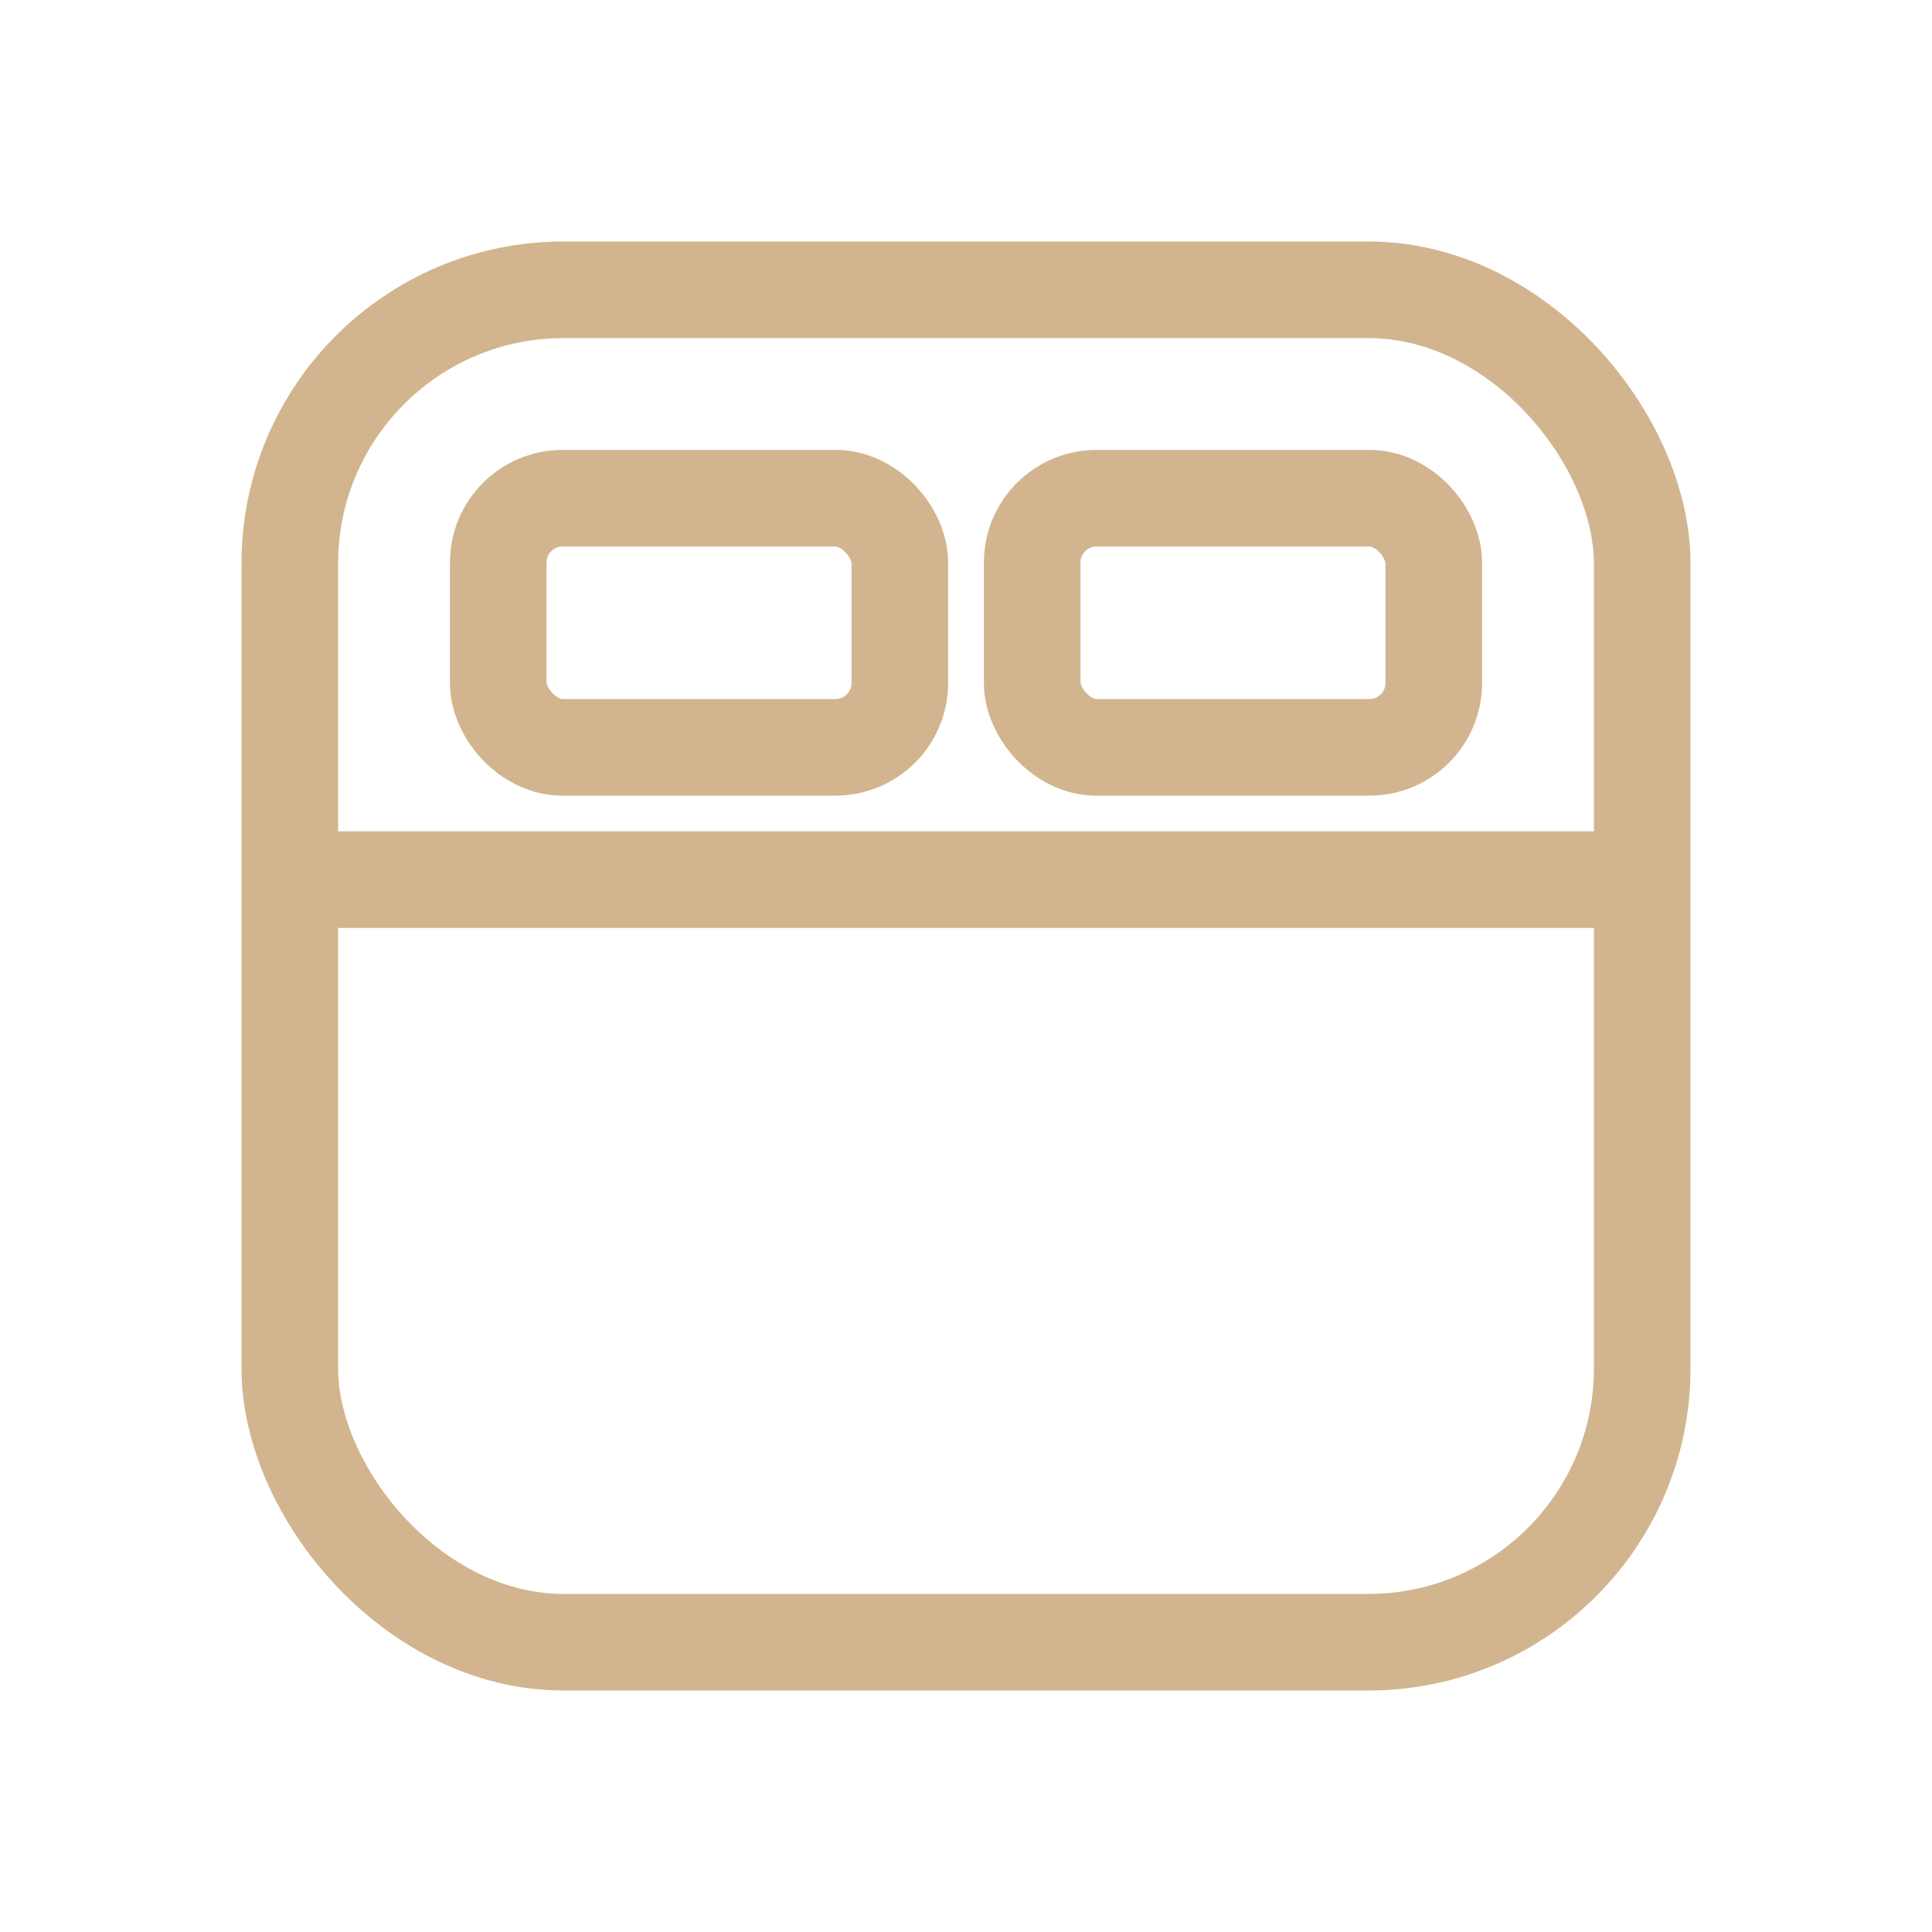
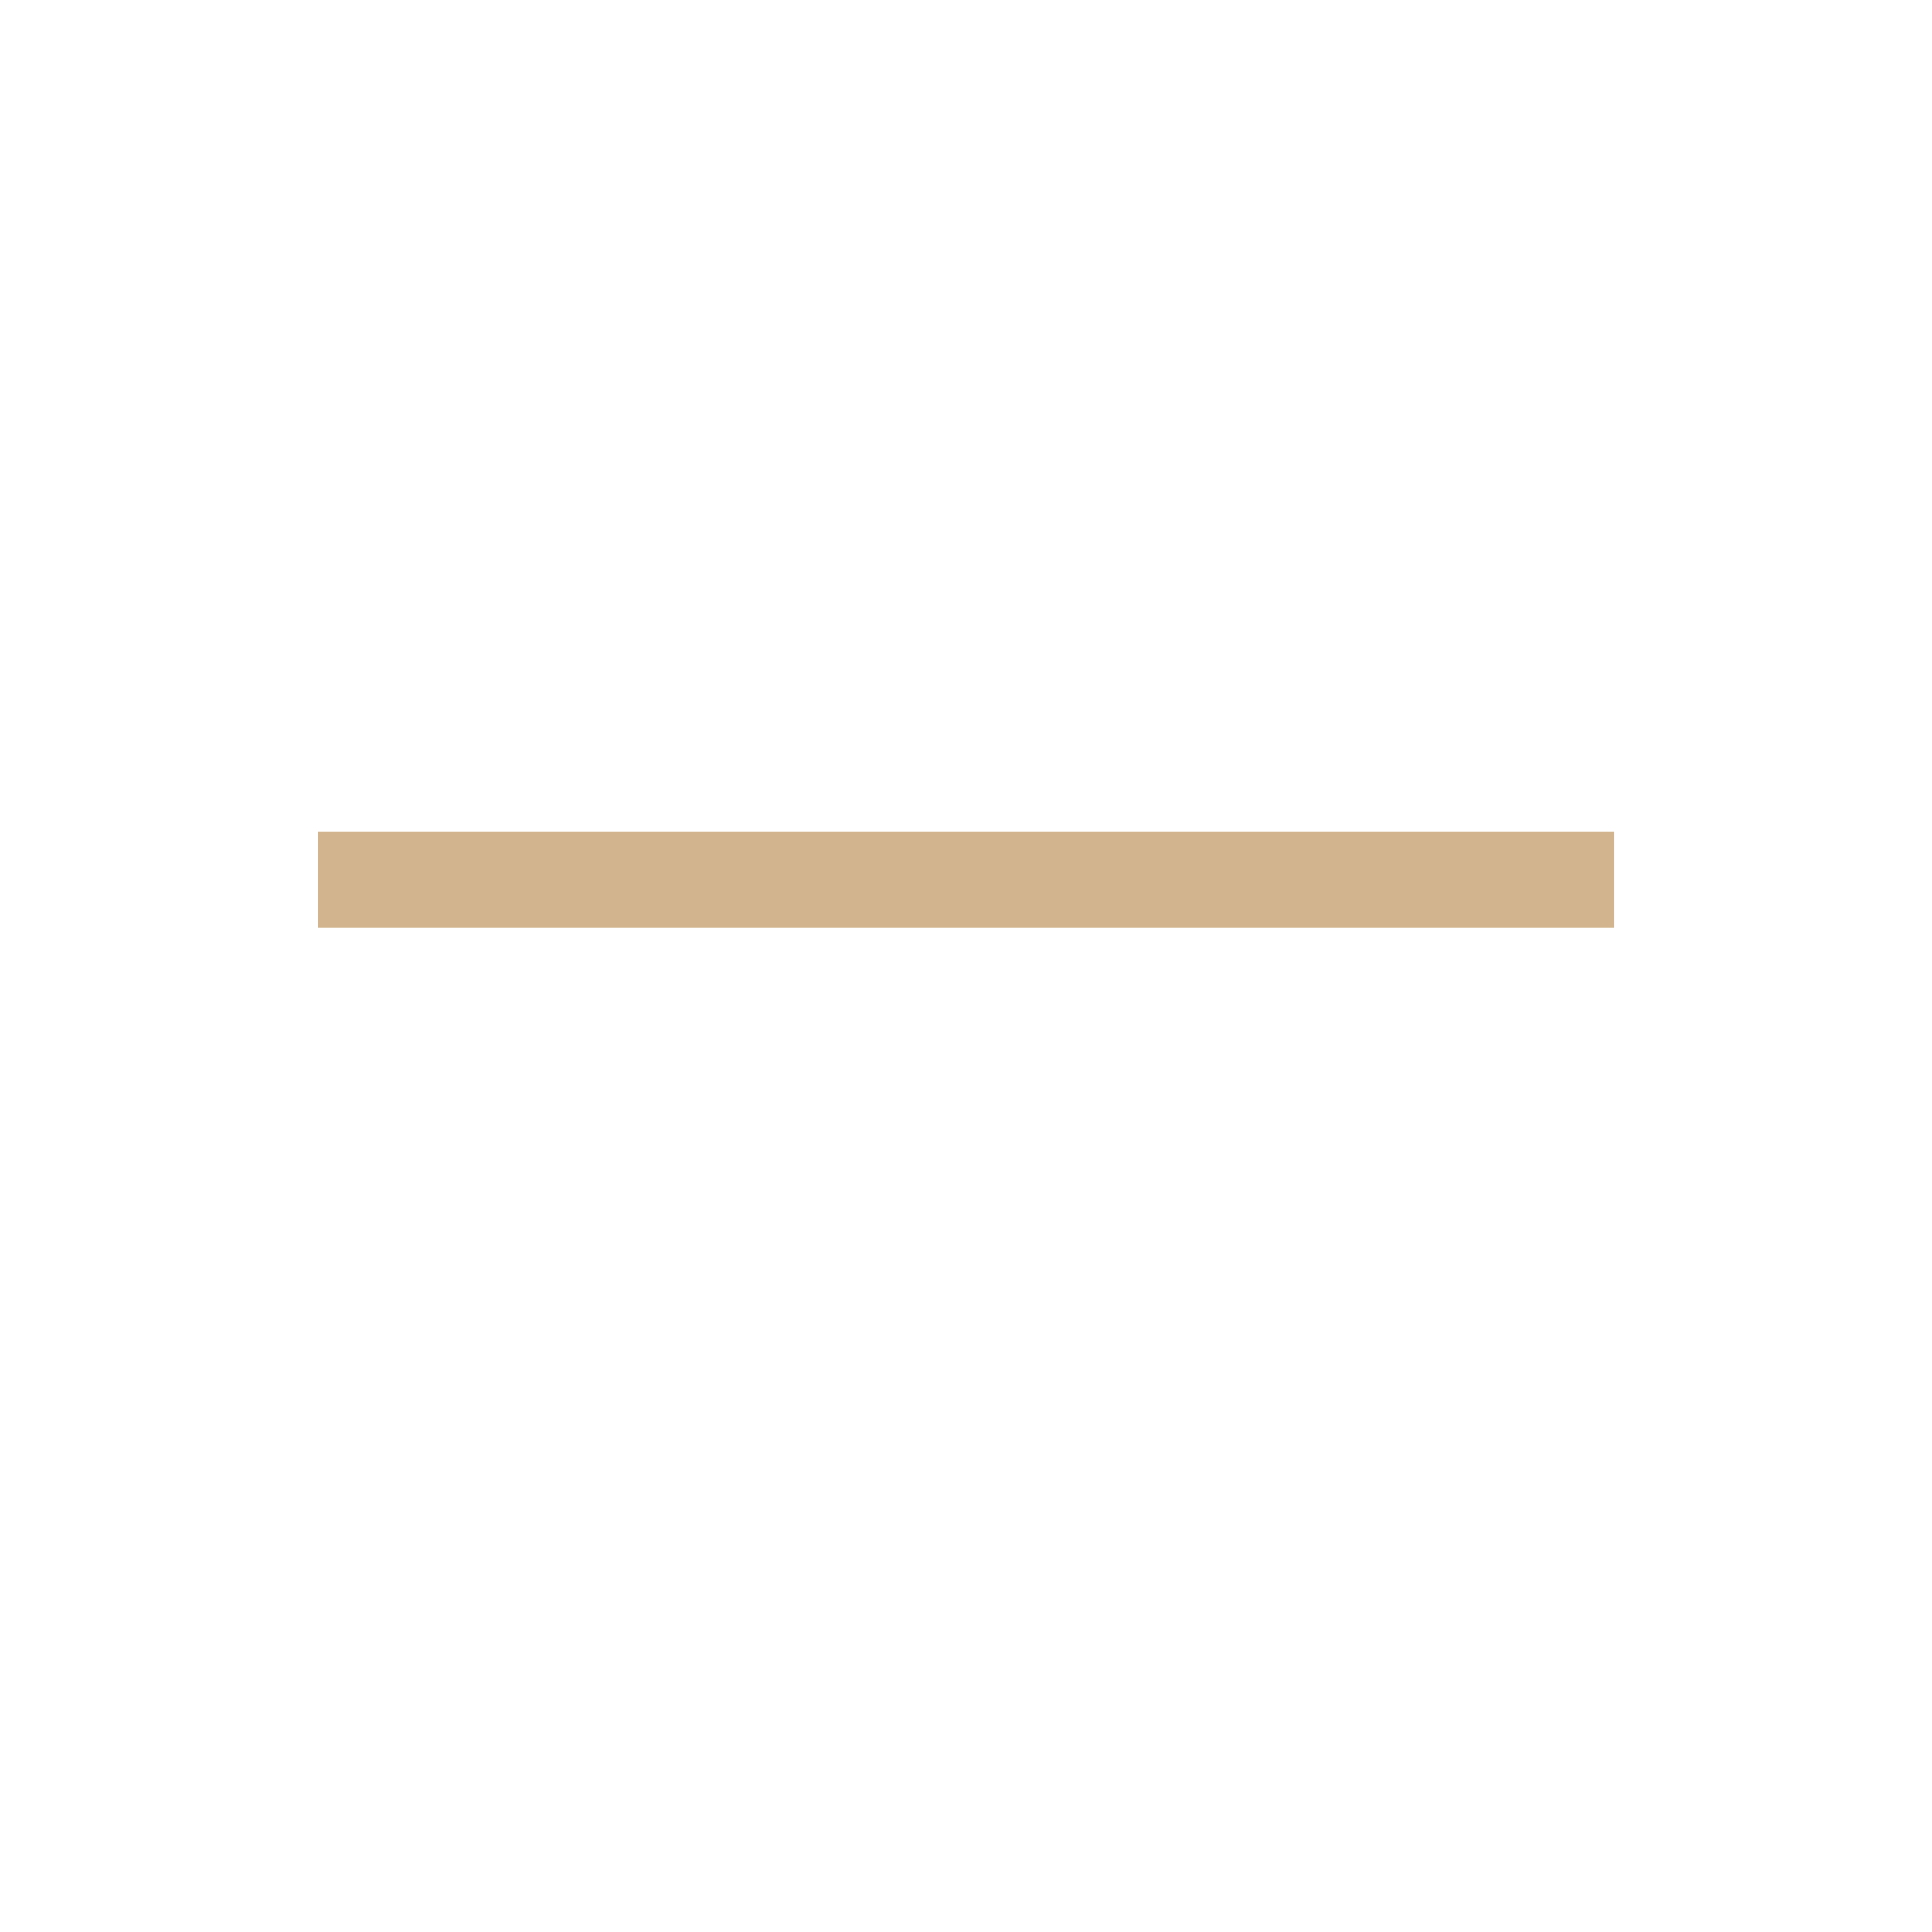
<svg xmlns="http://www.w3.org/2000/svg" width="24" height="24" viewBox="0 0 24 24" fill="none">
-   <rect x="3.6" y="3.6" width="16.8" height="16.8" rx="3.4" stroke="#D2B58E" stroke-width="1.2" />
-   <rect x="6.189" y="6.189" width="4.989" height="3.095" rx="0.8" stroke="#D2B58E" stroke-width="1.2" />
-   <rect x="12.822" y="6.189" width="4.989" height="3.095" rx="0.8" stroke="#D2B58E" stroke-width="1.2" />
  <line x1="3.949" y1="10.927" x2="20.055" y2="10.927" stroke="#D2B58E" stroke-width="1.2" />
</svg>